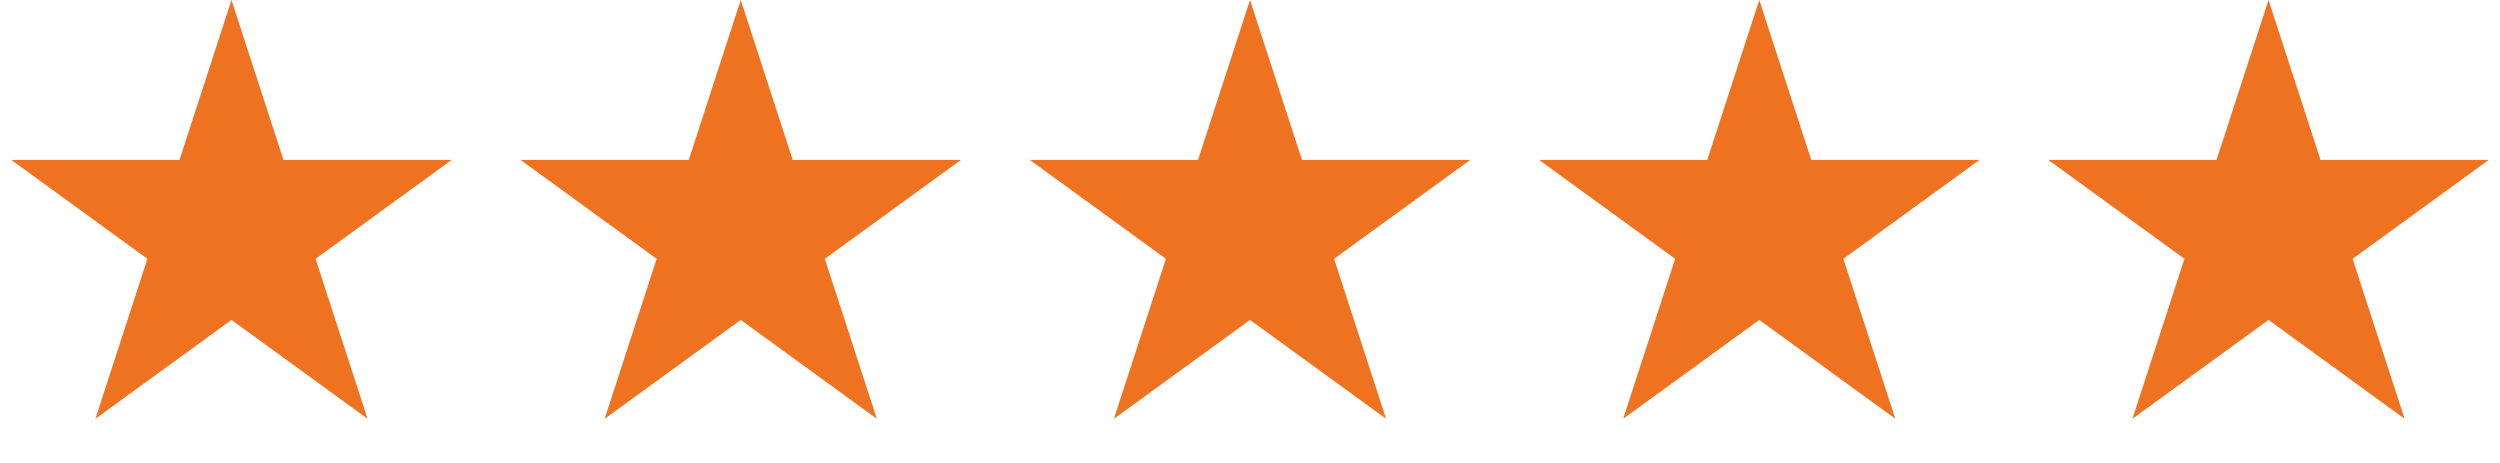
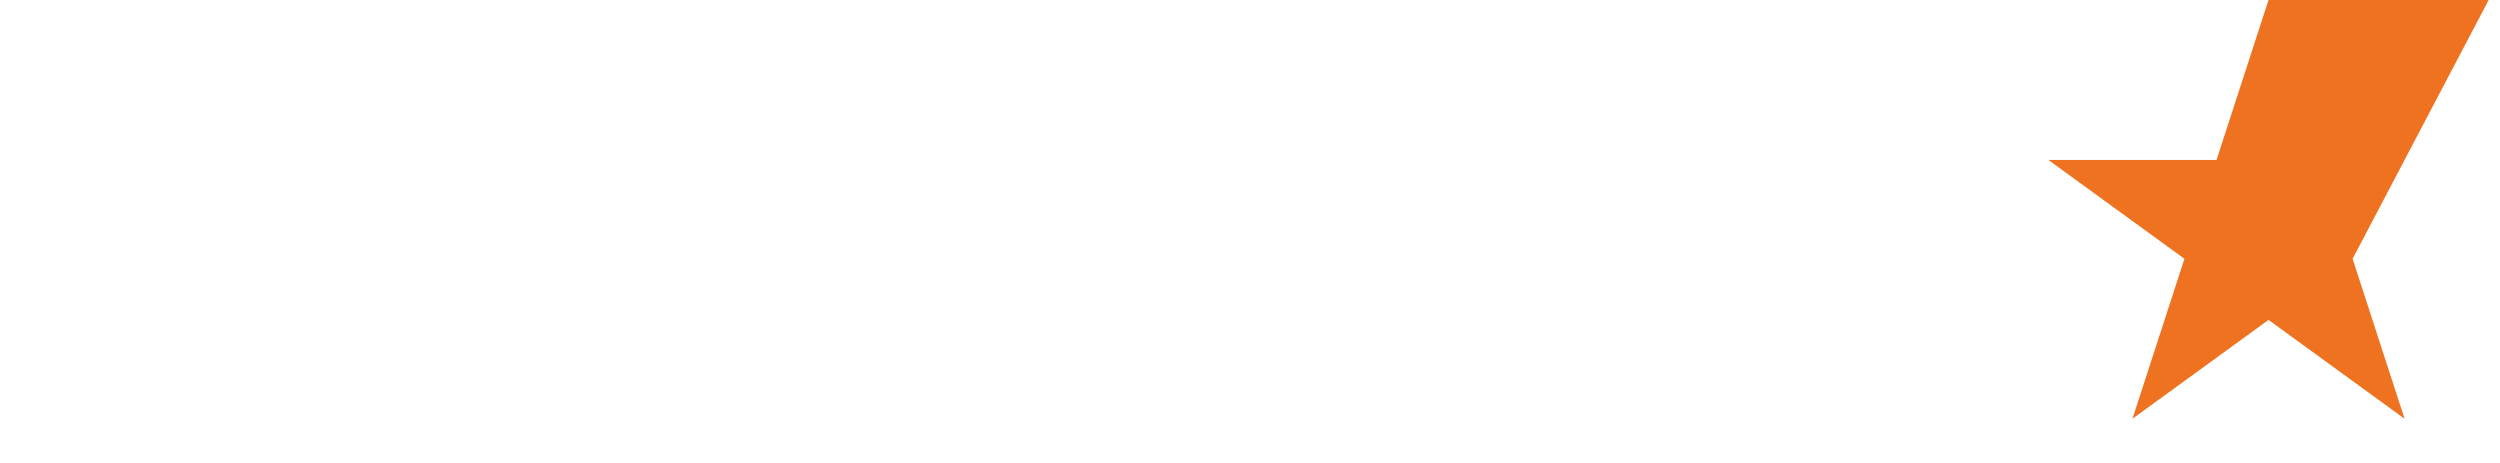
<svg xmlns="http://www.w3.org/2000/svg" width="54" height="10" viewBox="0 0 54 10" fill="none">
-   <path d="M5 0L6.123 3.455H9.755L6.816 5.59L7.939 9.045L5 6.91L2.061 9.045L3.184 5.59L0.245 3.455H3.877L5 0Z" fill="#EF7221" />
-   <path d="M16 0L17.123 3.455H20.755L17.816 5.59L18.939 9.045L16 6.91L13.061 9.045L14.184 5.59L11.245 3.455H14.877L16 0Z" fill="#EF7221" />
-   <path d="M27 0L28.123 3.455H31.755L28.816 5.59L29.939 9.045L27 6.91L24.061 9.045L25.184 5.59L22.245 3.455H25.877L27 0Z" fill="#EF7221" />
-   <path d="M38 0L39.123 3.455H42.755L39.816 5.59L40.939 9.045L38 6.91L35.061 9.045L36.184 5.59L33.245 3.455H36.877L38 0Z" fill="#EF7221" />
-   <path d="M49 0L50.123 3.455H53.755L50.816 5.59L51.939 9.045L49 6.91L46.061 9.045L47.184 5.59L44.245 3.455H47.877L49 0Z" fill="#EF7221" />
+   <path d="M49 0H53.755L50.816 5.59L51.939 9.045L49 6.91L46.061 9.045L47.184 5.59L44.245 3.455H47.877L49 0Z" fill="#EF7221" />
</svg>